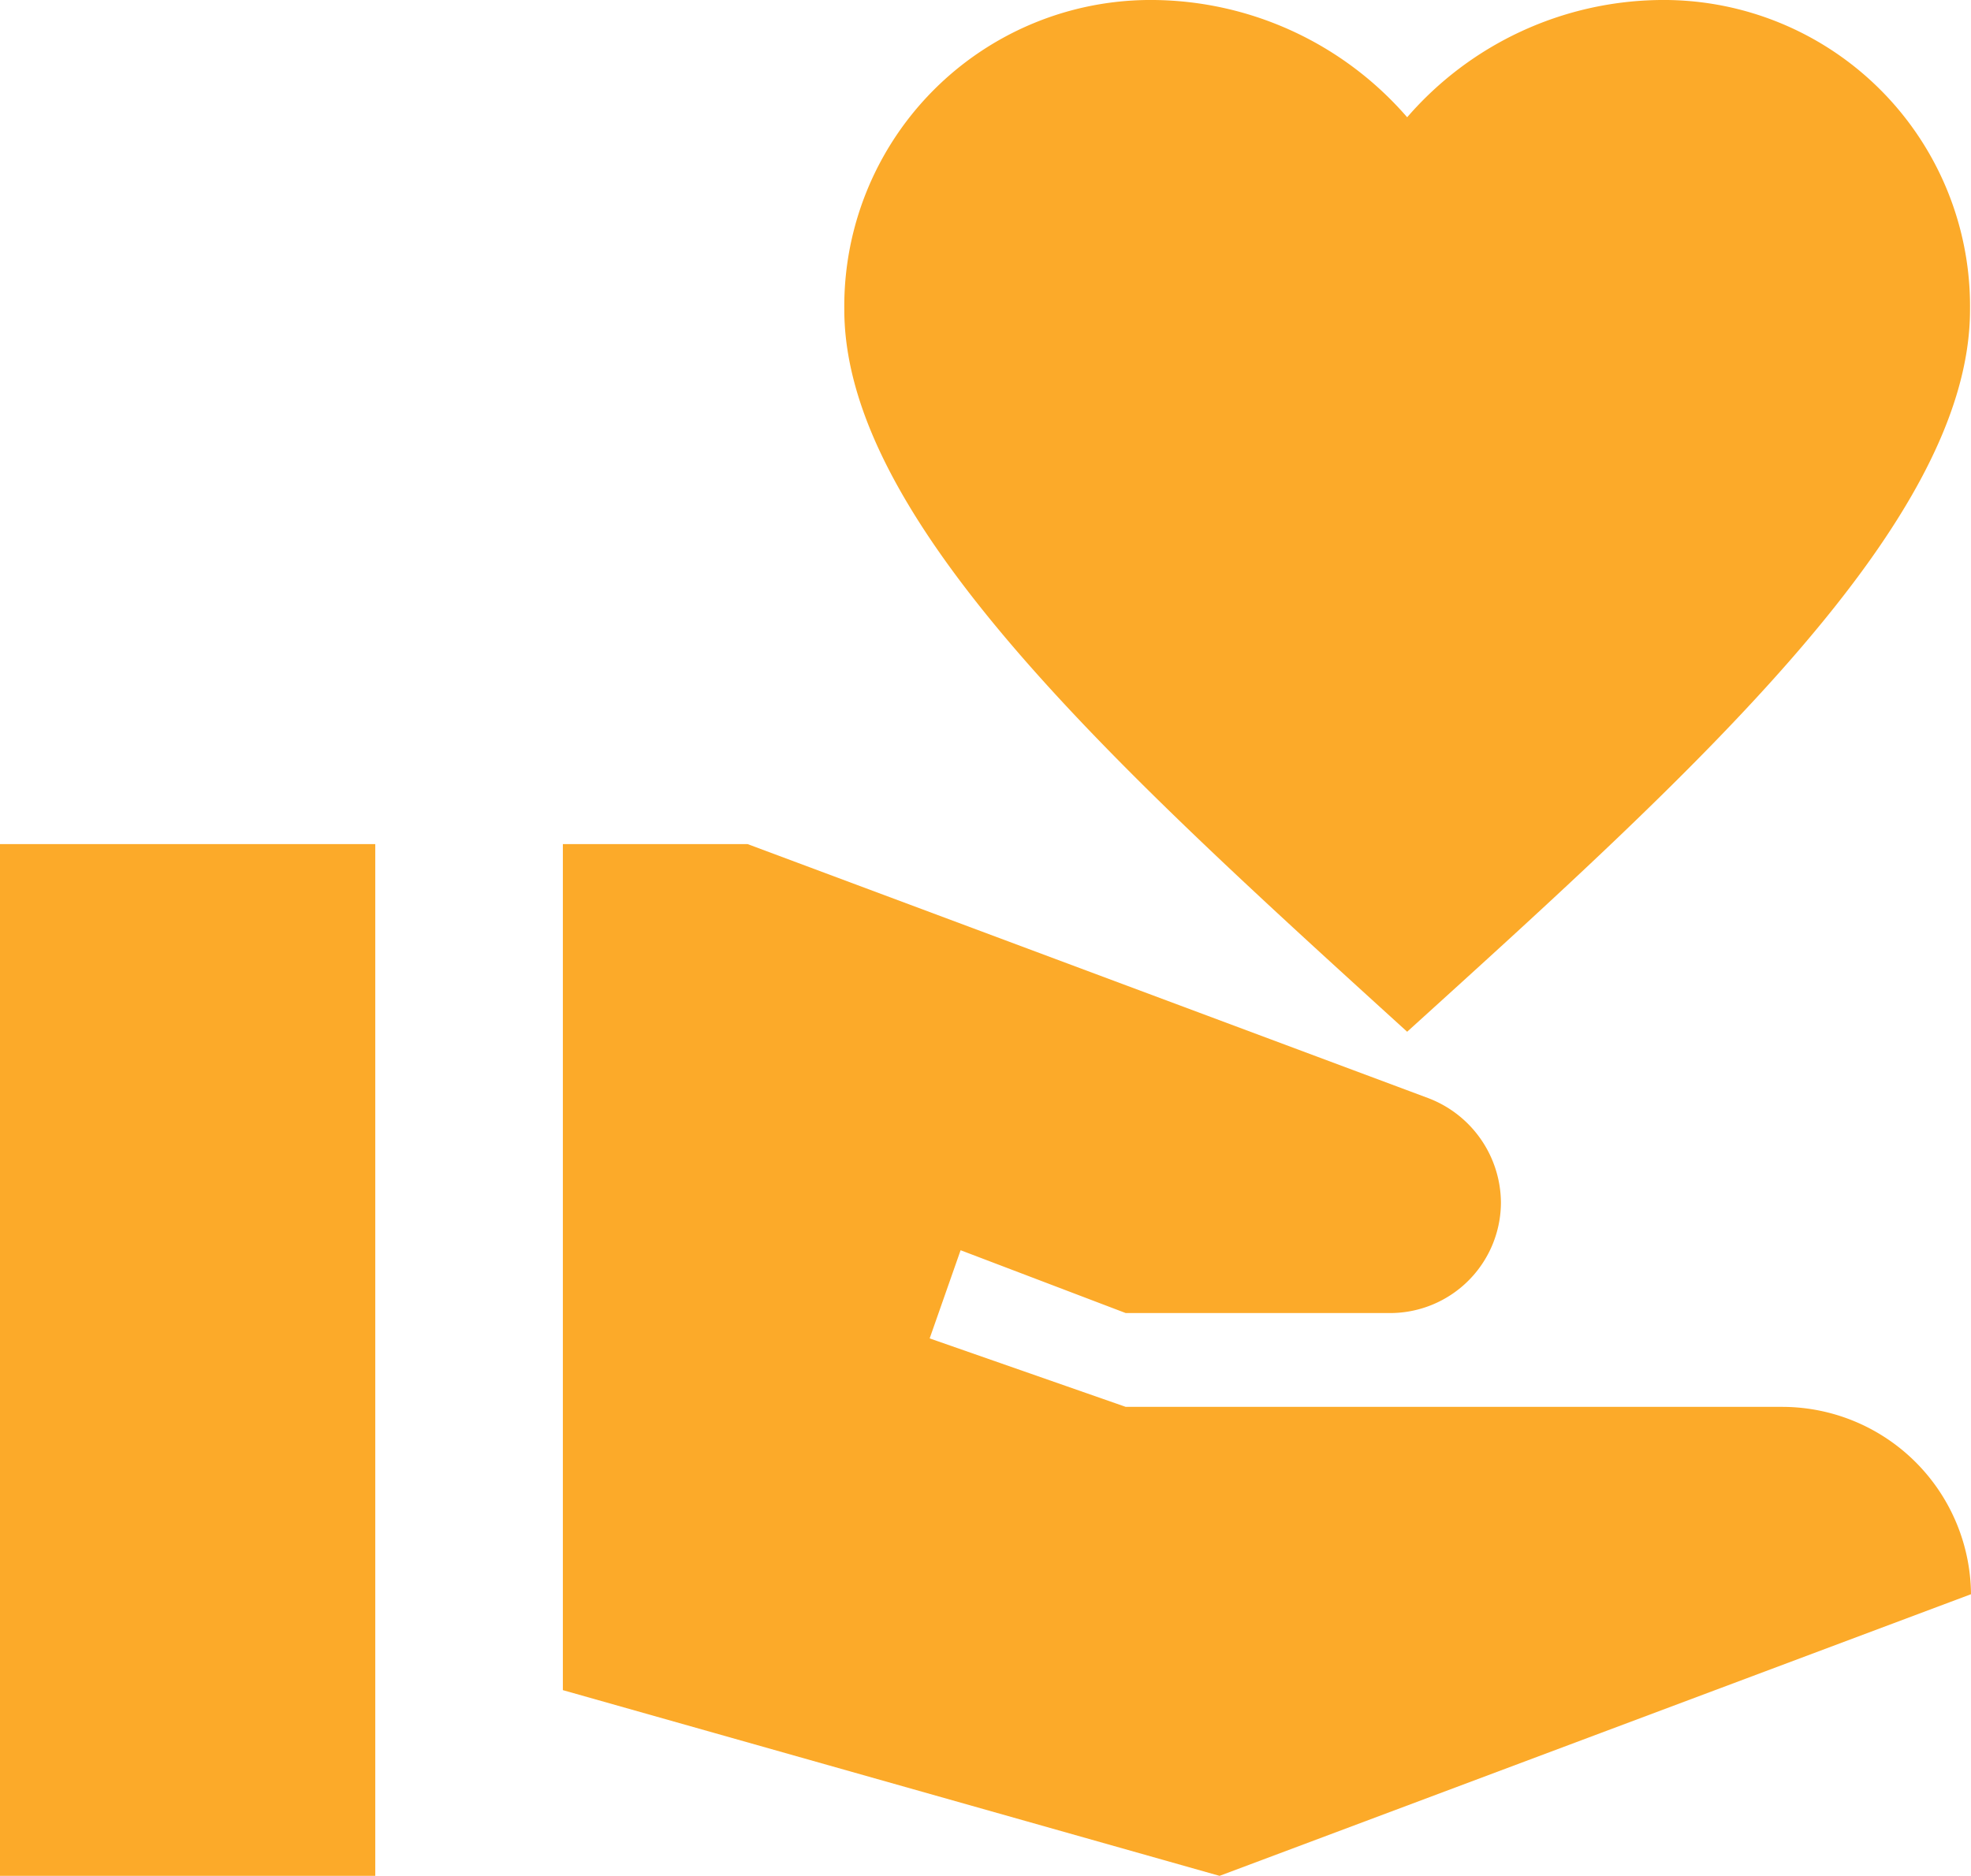
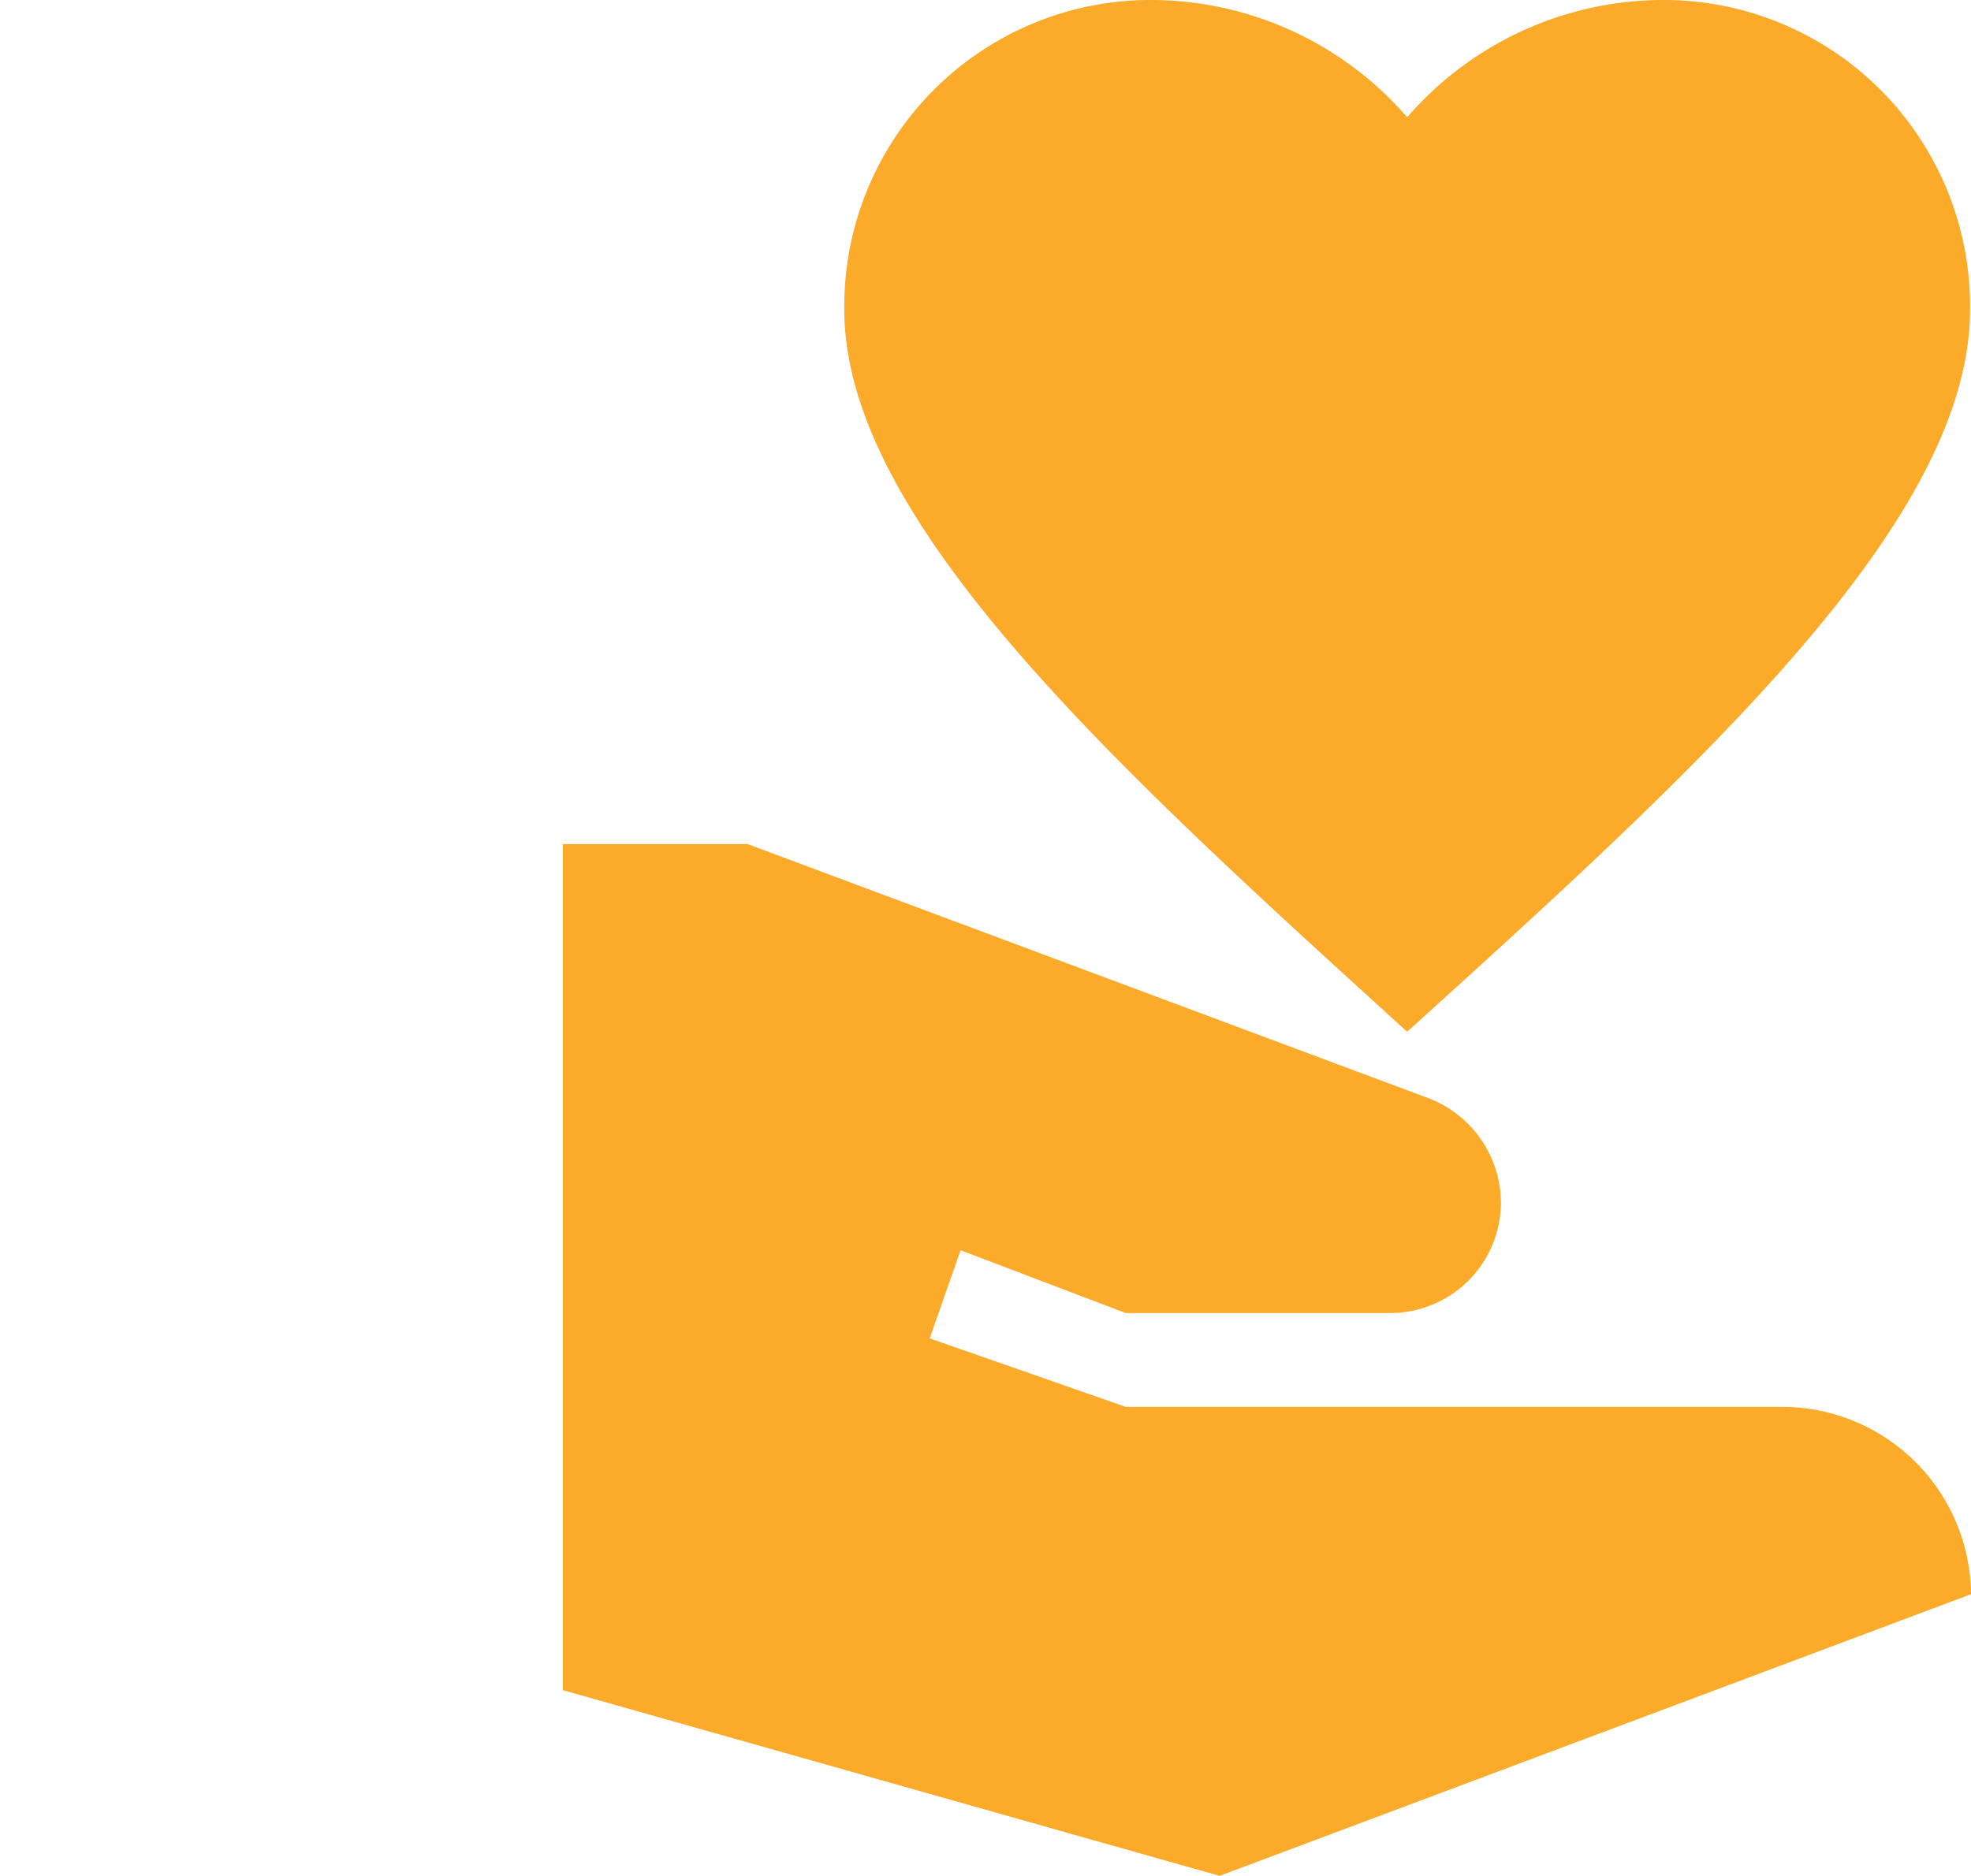
<svg xmlns="http://www.w3.org/2000/svg" width="36.383" height="34.634" viewBox="0 0 36.383 34.634">
  <g id="search_item17" transform="translate(-357 -2679)">
-     <rect id="矩形_496" data-name="矩形 496" width="6.927" height="19.049" transform="translate(357 2694.585)" fill="#fcaa29" />
    <path id="路径_1597" data-name="路径 1597" d="M20.39,4.165A6.264,6.264,0,0,1,25.066,2,5.655,5.655,0,0,1,30.78,7.715c0,3.931-5.039,8.485-10.39,13.334C15.039,16.183,10,11.628,10,7.715A5.655,5.655,0,0,1,15.715,2,6.264,6.264,0,0,1,20.39,4.165Z" transform="translate(362.585 2677)" fill="#fcaa29" />
-     <path id="路径_1598" data-name="路径 1598" d="M29.512,21.39H17.39l-3.619-1.264.571-1.628,3.048,1.16h4.883a2.047,2.047,0,0,0,2.043-2.043h0a2.079,2.079,0,0,0-1.333-1.922L10.411,11H7V26.62l12.122,3.429,13.871-5.2h0A3.488,3.488,0,0,0,29.512,21.39Z" transform="translate(360.39 2683.585)" fill="#fcaa29" />
+     <path id="路径_1598" data-name="路径 1598" d="M29.512,21.39H17.39l-3.619-1.264.571-1.628,3.048,1.16h4.883a2.047,2.047,0,0,0,2.043-2.043h0a2.079,2.079,0,0,0-1.333-1.922L10.411,11H7V26.62l12.122,3.429,13.871-5.2h0A3.488,3.488,0,0,0,29.512,21.39" transform="translate(360.39 2683.585)" fill="#fcaa29" />
  </g>
</svg>